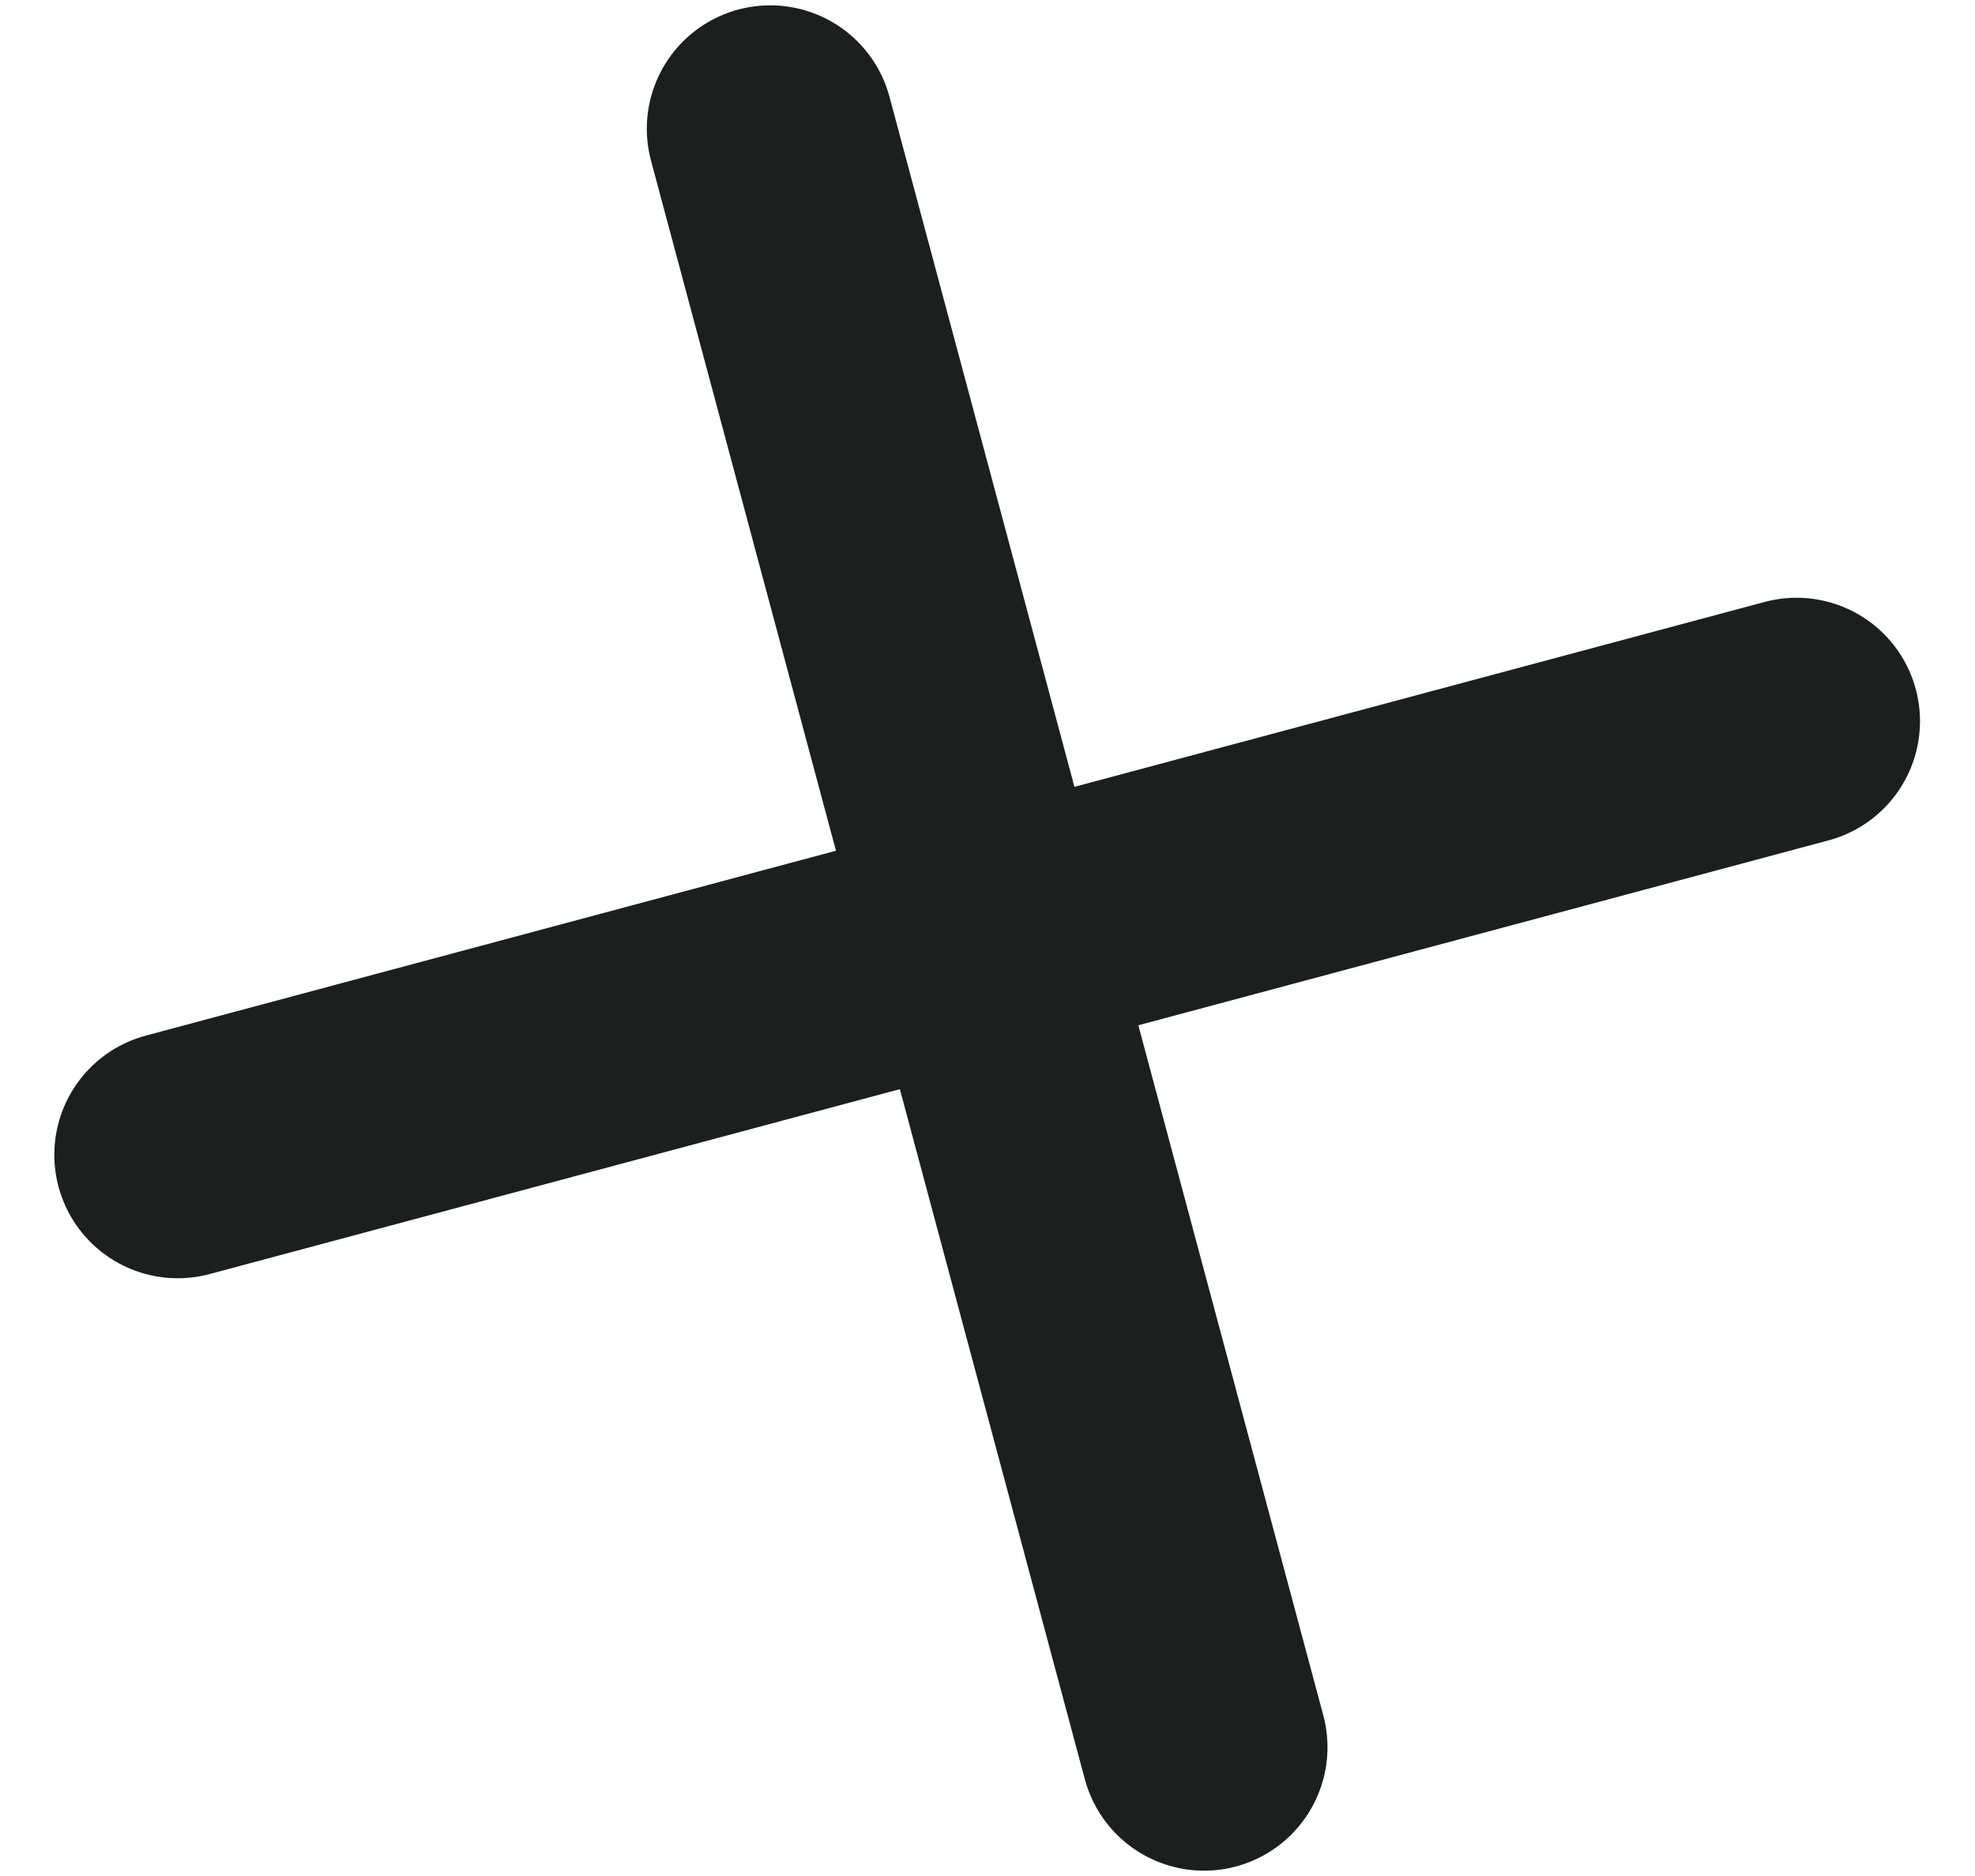
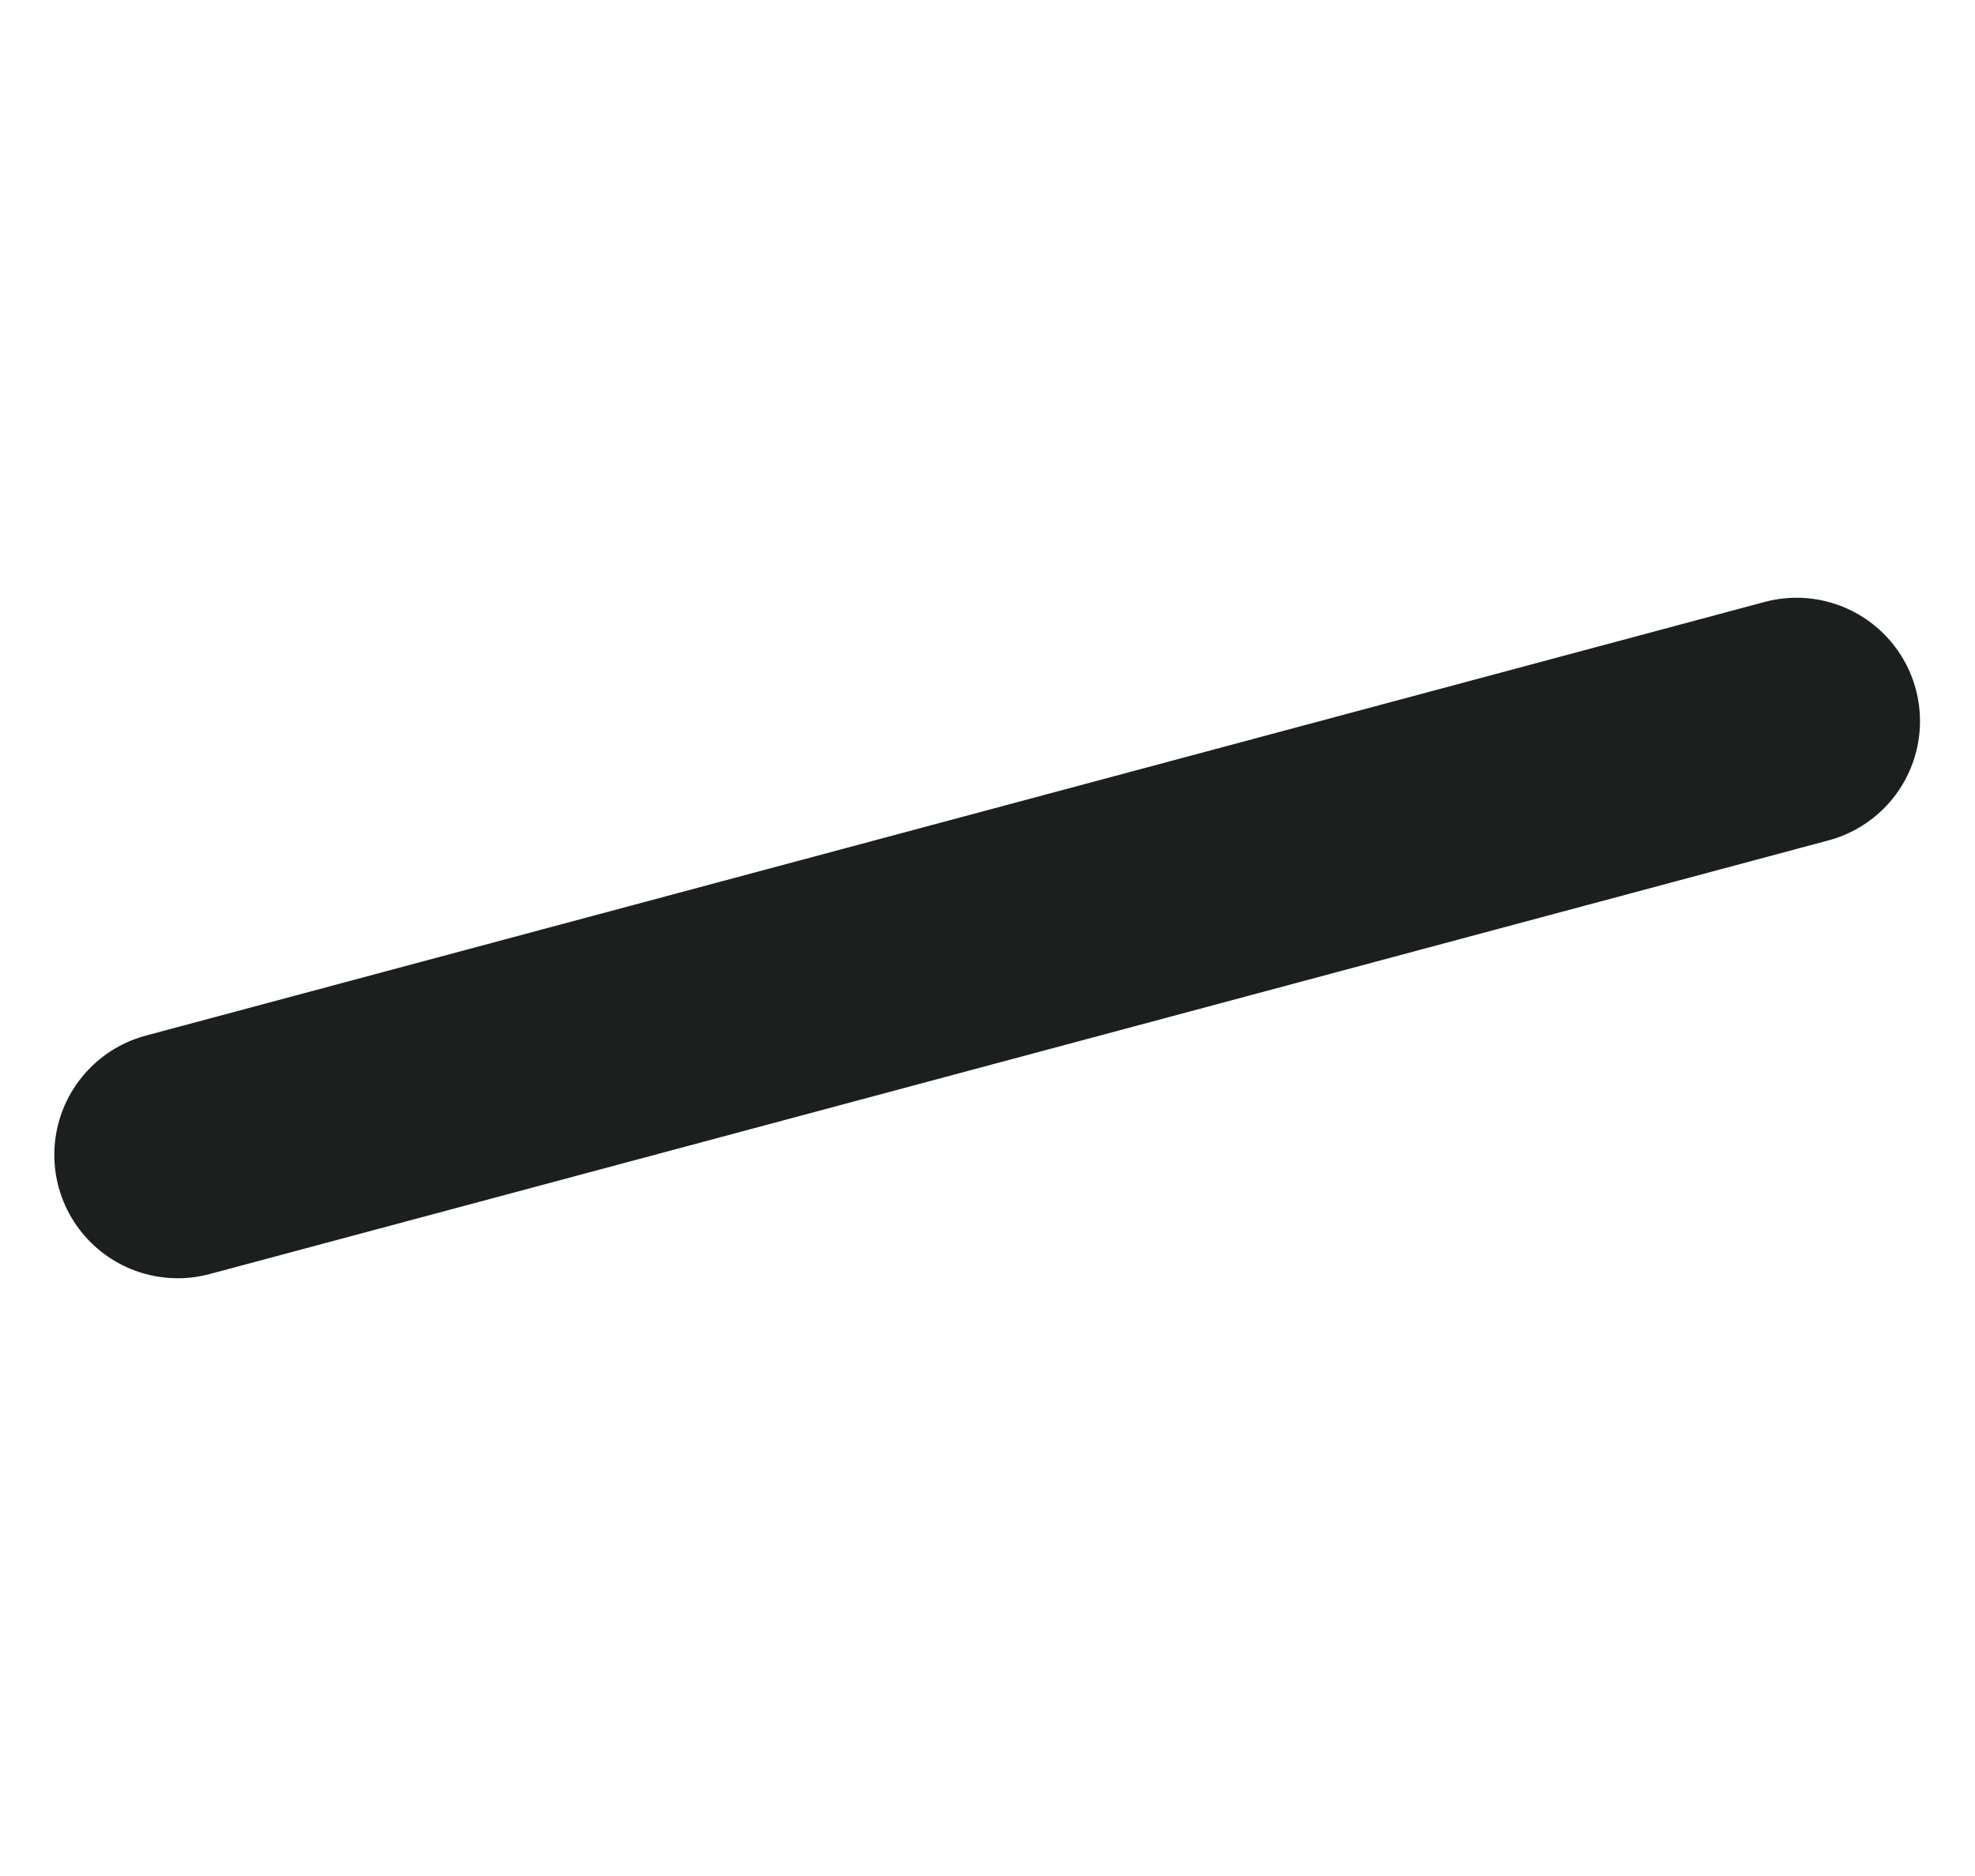
<svg xmlns="http://www.w3.org/2000/svg" width="20" height="19" viewBox="0 0 20 19" fill="none">
  <path d="M18.193 7.304L1.8 11.696" stroke="#1B1F1D" stroke-width="2.5" stroke-linecap="round" />
-   <path d="M12.193 17.696L7.8 1.304" stroke="#1B1F1D" stroke-width="2.5" stroke-linecap="round" />
</svg>